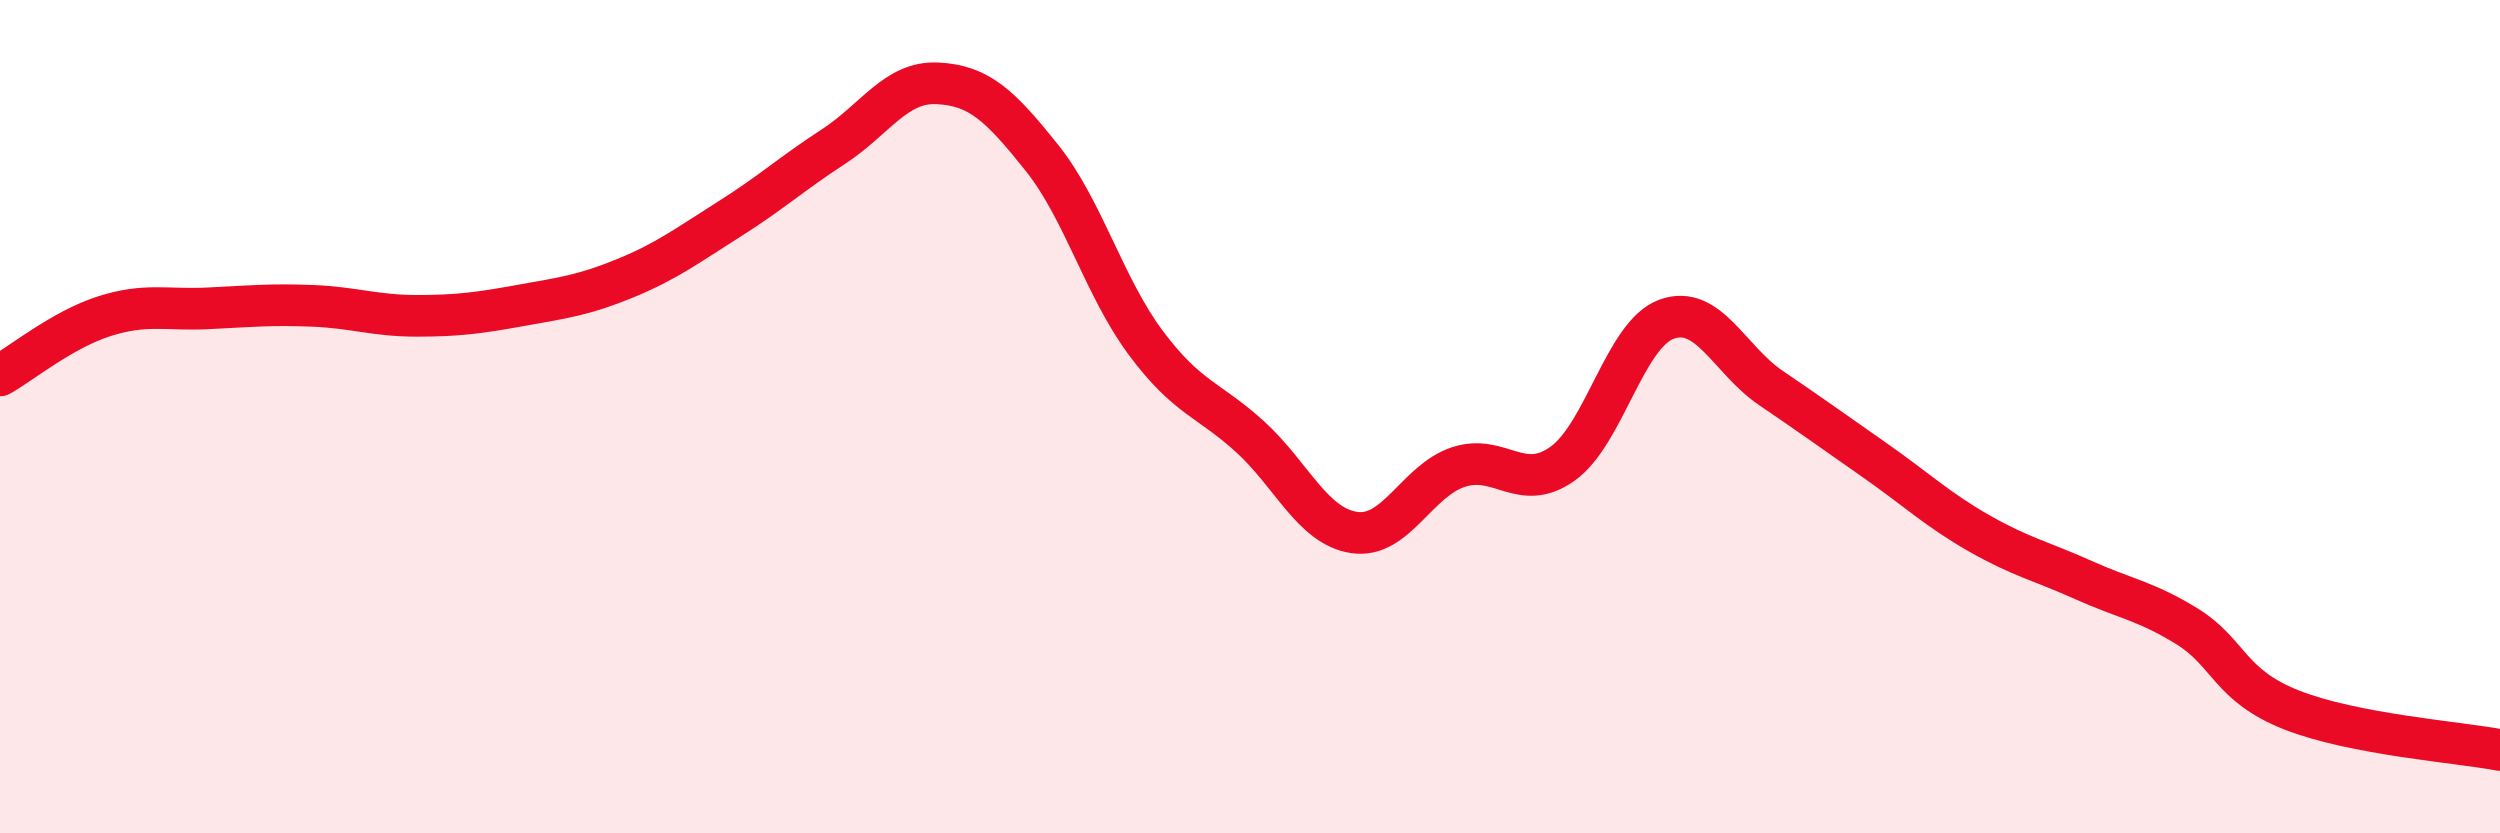
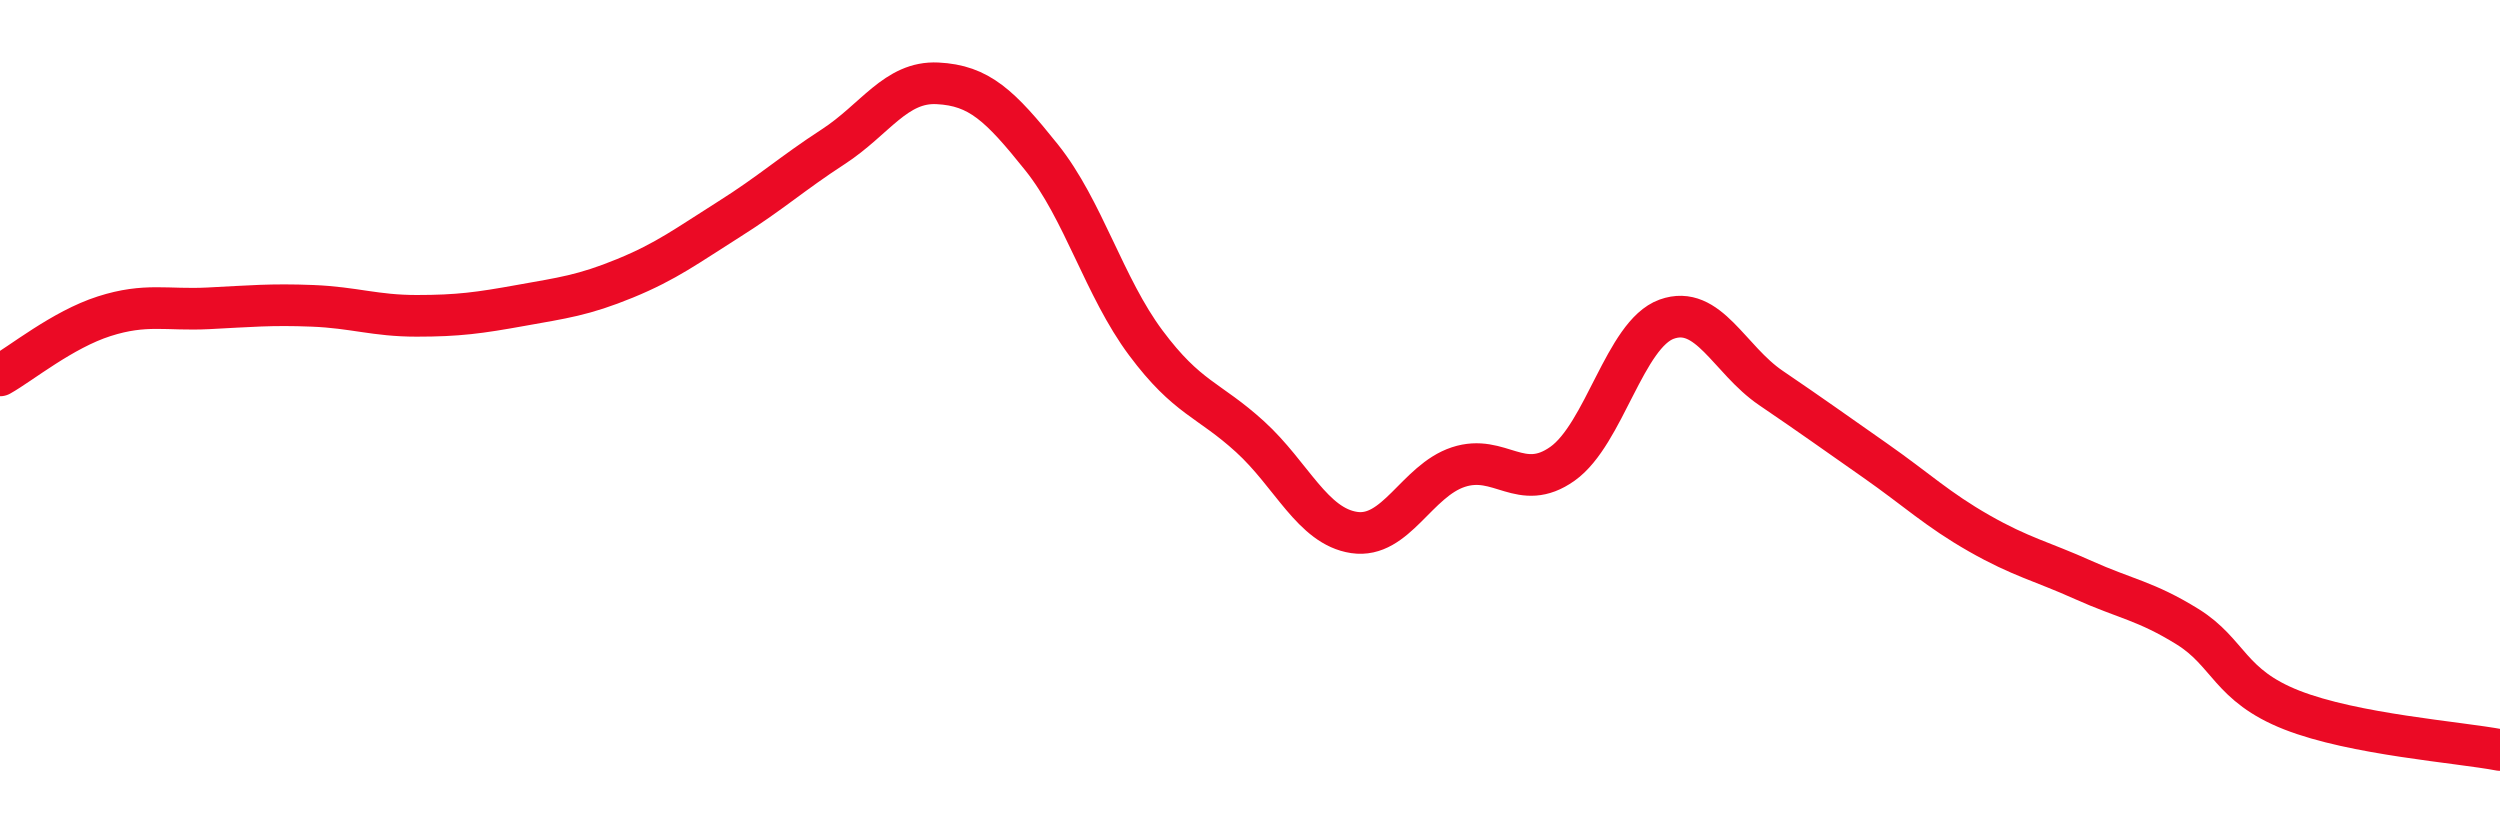
<svg xmlns="http://www.w3.org/2000/svg" width="60" height="20" viewBox="0 0 60 20">
-   <path d="M 0,9.01 C 0.5,8.73 1.5,7.91 2.5,7.59 C 3.5,7.27 4,7.45 5,7.4 C 6,7.35 6.5,7.3 7.5,7.34 C 8.5,7.38 9,7.58 10,7.58 C 11,7.58 11.5,7.51 12.5,7.33 C 13.5,7.15 14,7.09 15,6.68 C 16,6.27 16.5,5.89 17.5,5.26 C 18.5,4.63 19,4.17 20,3.52 C 21,2.87 21.5,1.95 22.5,2 C 23.5,2.05 24,2.53 25,3.78 C 26,5.03 26.5,6.89 27.5,8.23 C 28.5,9.57 29,9.57 30,10.48 C 31,11.39 31.5,12.63 32.5,12.78 C 33.5,12.93 34,11.54 35,11.21 C 36,10.88 36.5,11.84 37.5,11.13 C 38.5,10.42 39,8.02 40,7.66 C 41,7.3 41.5,8.63 42.5,9.31 C 43.5,9.99 44,10.35 45,11.05 C 46,11.75 46.5,12.23 47.5,12.8 C 48.5,13.37 49,13.47 50,13.92 C 51,14.37 51.5,14.42 52.5,15.04 C 53.5,15.66 53.5,16.45 55,17.04 C 56.5,17.63 59,17.81 60,18L60 20L0 20Z" fill="#EB0A25" opacity="0.1" stroke-linecap="round" stroke-linejoin="round" />
  <path d="M 0,9.01 C 0.5,8.73 1.5,7.91 2.5,7.59 C 3.5,7.27 4,7.45 5,7.4 C 6,7.35 6.5,7.3 7.5,7.34 C 8.5,7.38 9,7.58 10,7.58 C 11,7.58 11.5,7.51 12.5,7.33 C 13.5,7.15 14,7.09 15,6.68 C 16,6.27 16.5,5.89 17.5,5.26 C 18.5,4.63 19,4.17 20,3.52 C 21,2.87 21.5,1.95 22.5,2 C 23.5,2.05 24,2.53 25,3.78 C 26,5.03 26.5,6.89 27.5,8.23 C 28.5,9.57 29,9.57 30,10.48 C 31,11.39 31.5,12.63 32.5,12.78 C 33.5,12.93 34,11.54 35,11.21 C 36,10.88 36.5,11.84 37.5,11.13 C 38.5,10.42 39,8.02 40,7.66 C 41,7.3 41.5,8.63 42.5,9.31 C 43.5,9.99 44,10.35 45,11.05 C 46,11.75 46.5,12.23 47.5,12.8 C 48.5,13.37 49,13.47 50,13.92 C 51,14.37 51.5,14.42 52.5,15.04 C 53.5,15.66 53.5,16.45 55,17.04 C 56.5,17.63 59,17.81 60,18" stroke="#EB0A25" stroke-width="1" fill="none" stroke-linecap="round" stroke-linejoin="round" />
</svg>